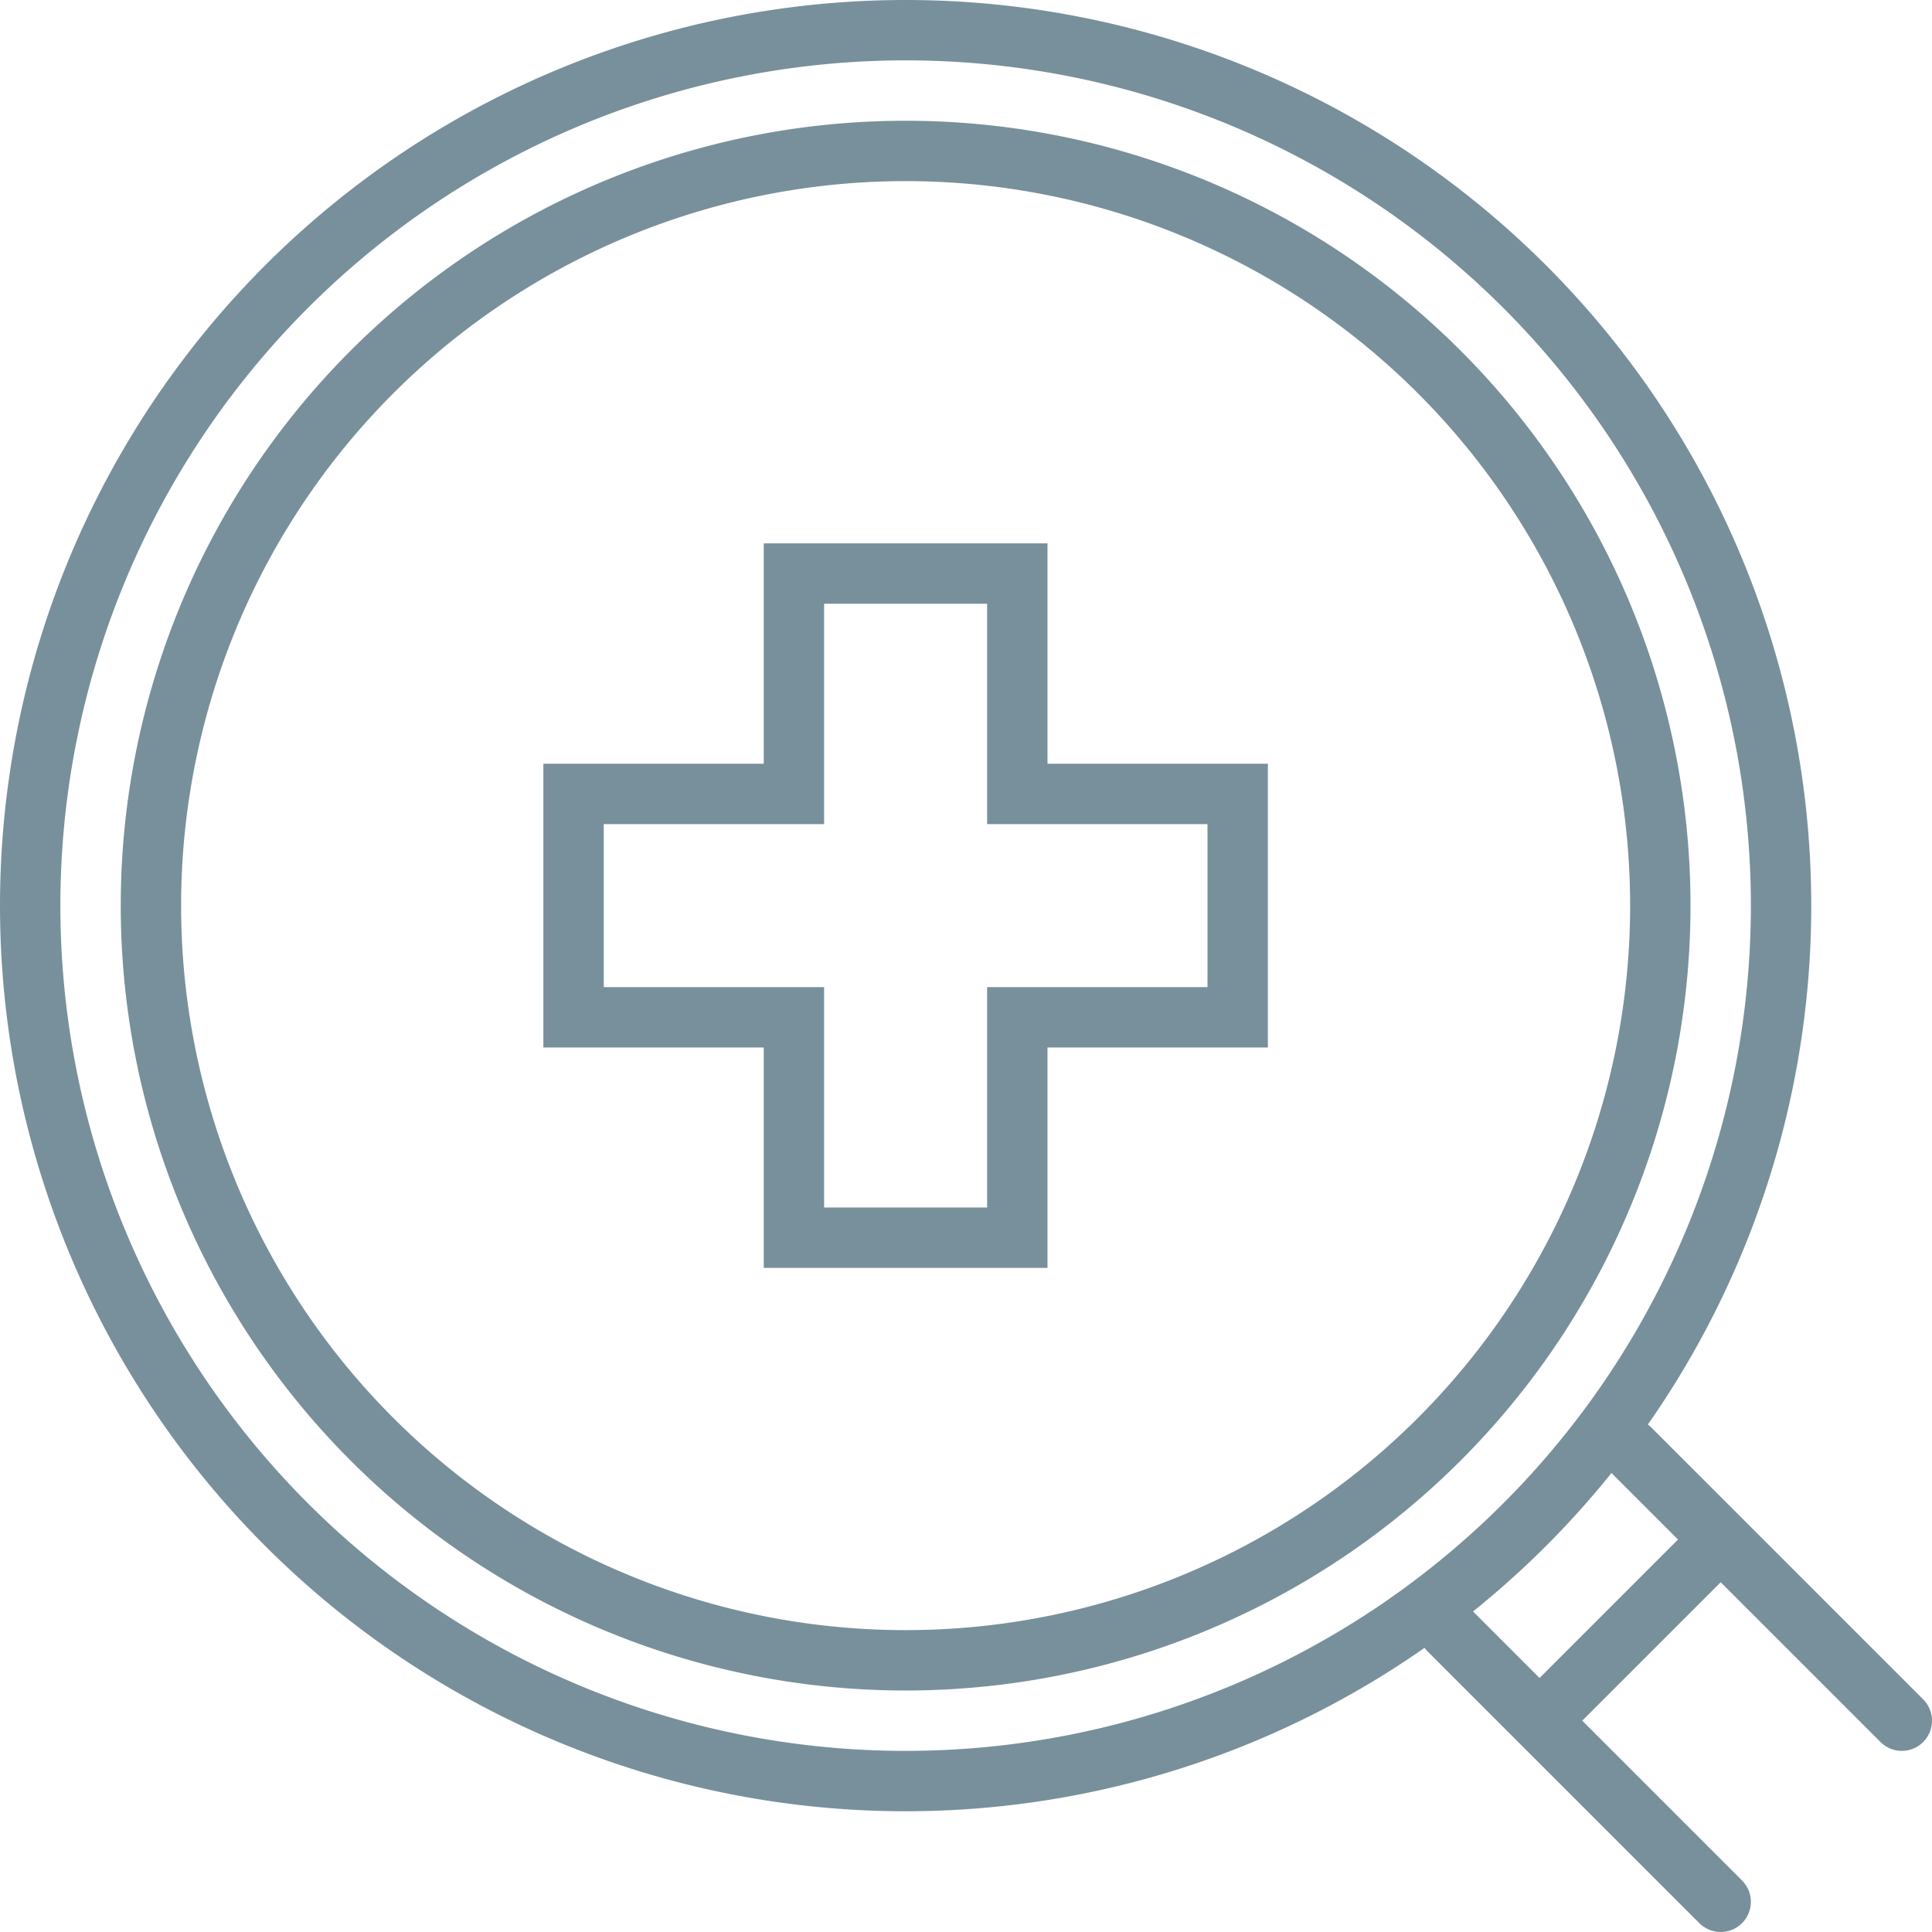
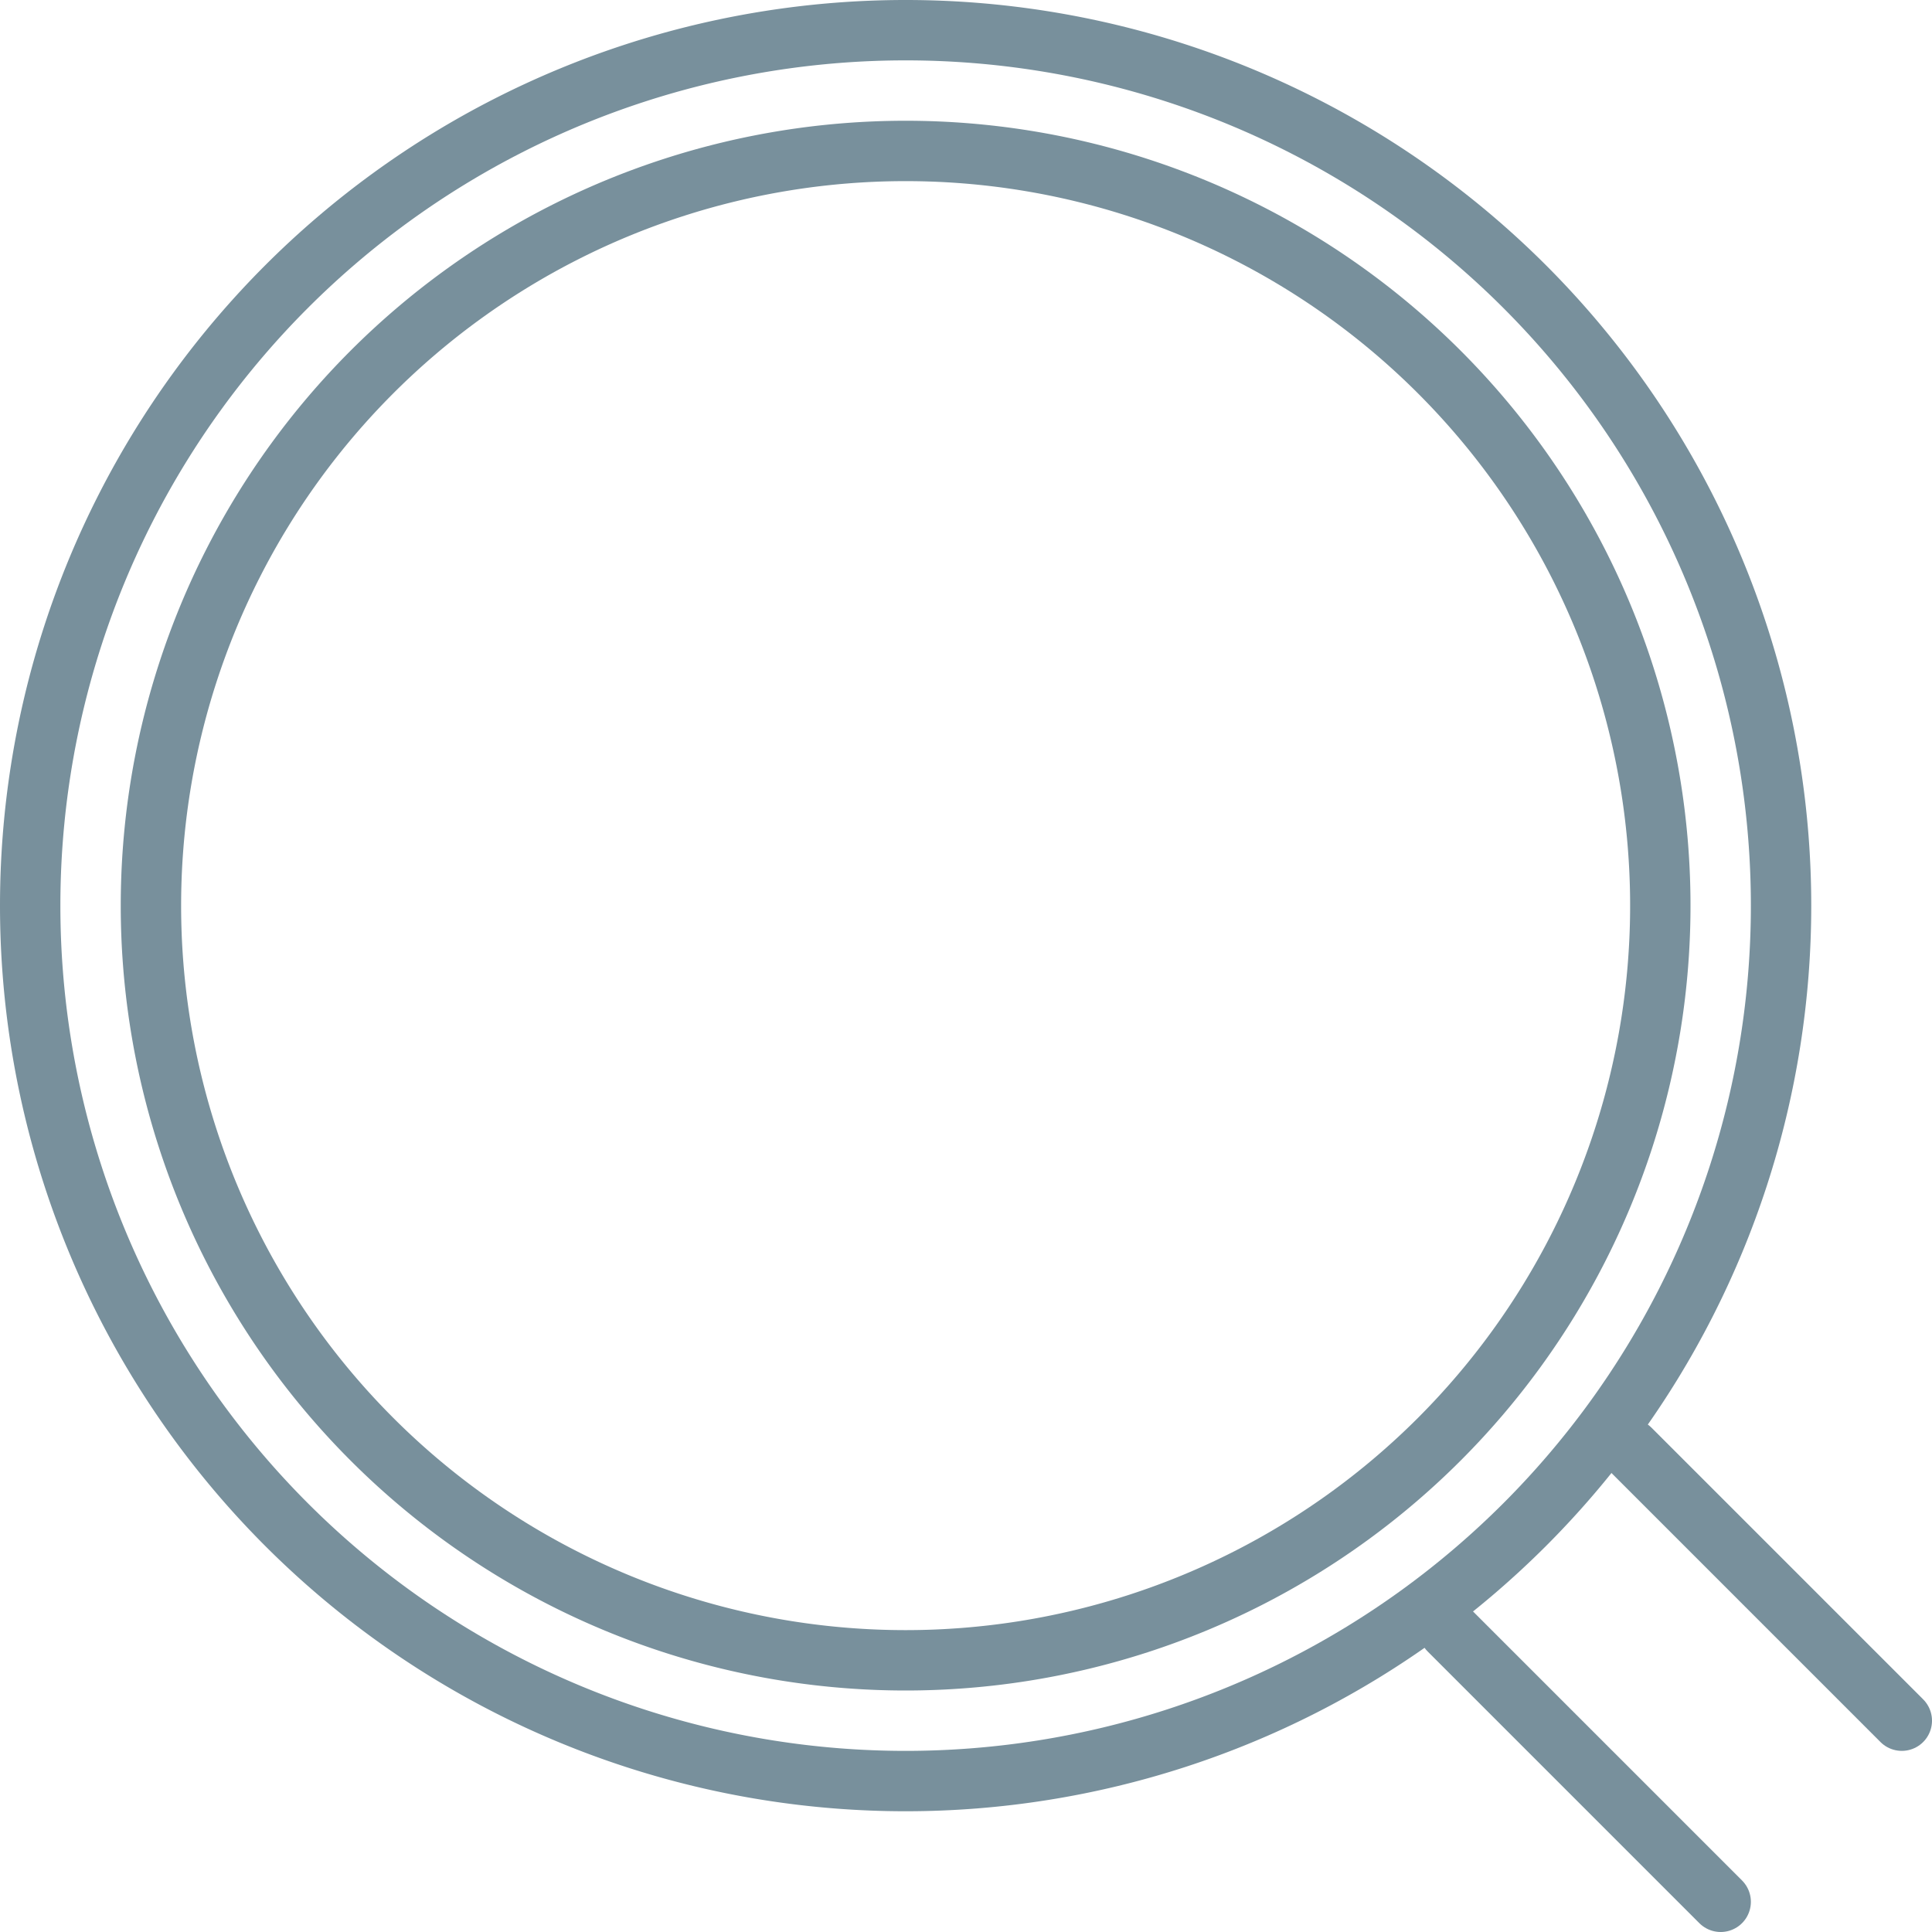
<svg xmlns="http://www.w3.org/2000/svg" fill="none" viewBox="0 0 64 64">
-   <path d="M41 26.3h-7.3V19h-7.4v7.3H19v7.4h7.3V41h7.4v-7.3H41v-7.4z" stroke="#78909C" stroke-width="2" stroke-miterlimit="10" />
  <path d="M30 55a25 25 0 100-50 25 25 0 000 50z" stroke="#78909C" stroke-width="2" stroke-miterlimit="10" />
-   <path d="M30 59a29 29 0 100-58 29 29 0 000 58z" stroke="#78909C" stroke-width="2" stroke-miterlimit="10" />
+   <path d="M30 59a29 29 0 100-58 29 29 0 000 58" stroke="#78909C" stroke-width="2" stroke-miterlimit="10" />
  <path d="M63 57l-9-9M57 63l-9-9" stroke="#78909C" stroke-width="2" stroke-miterlimit="10" stroke-linecap="round" stroke-linejoin="round" />
-   <path d="M57 51l-6 6" stroke="#78909C" stroke-width="2" stroke-miterlimit="10" stroke-linejoin="round" />
</svg>